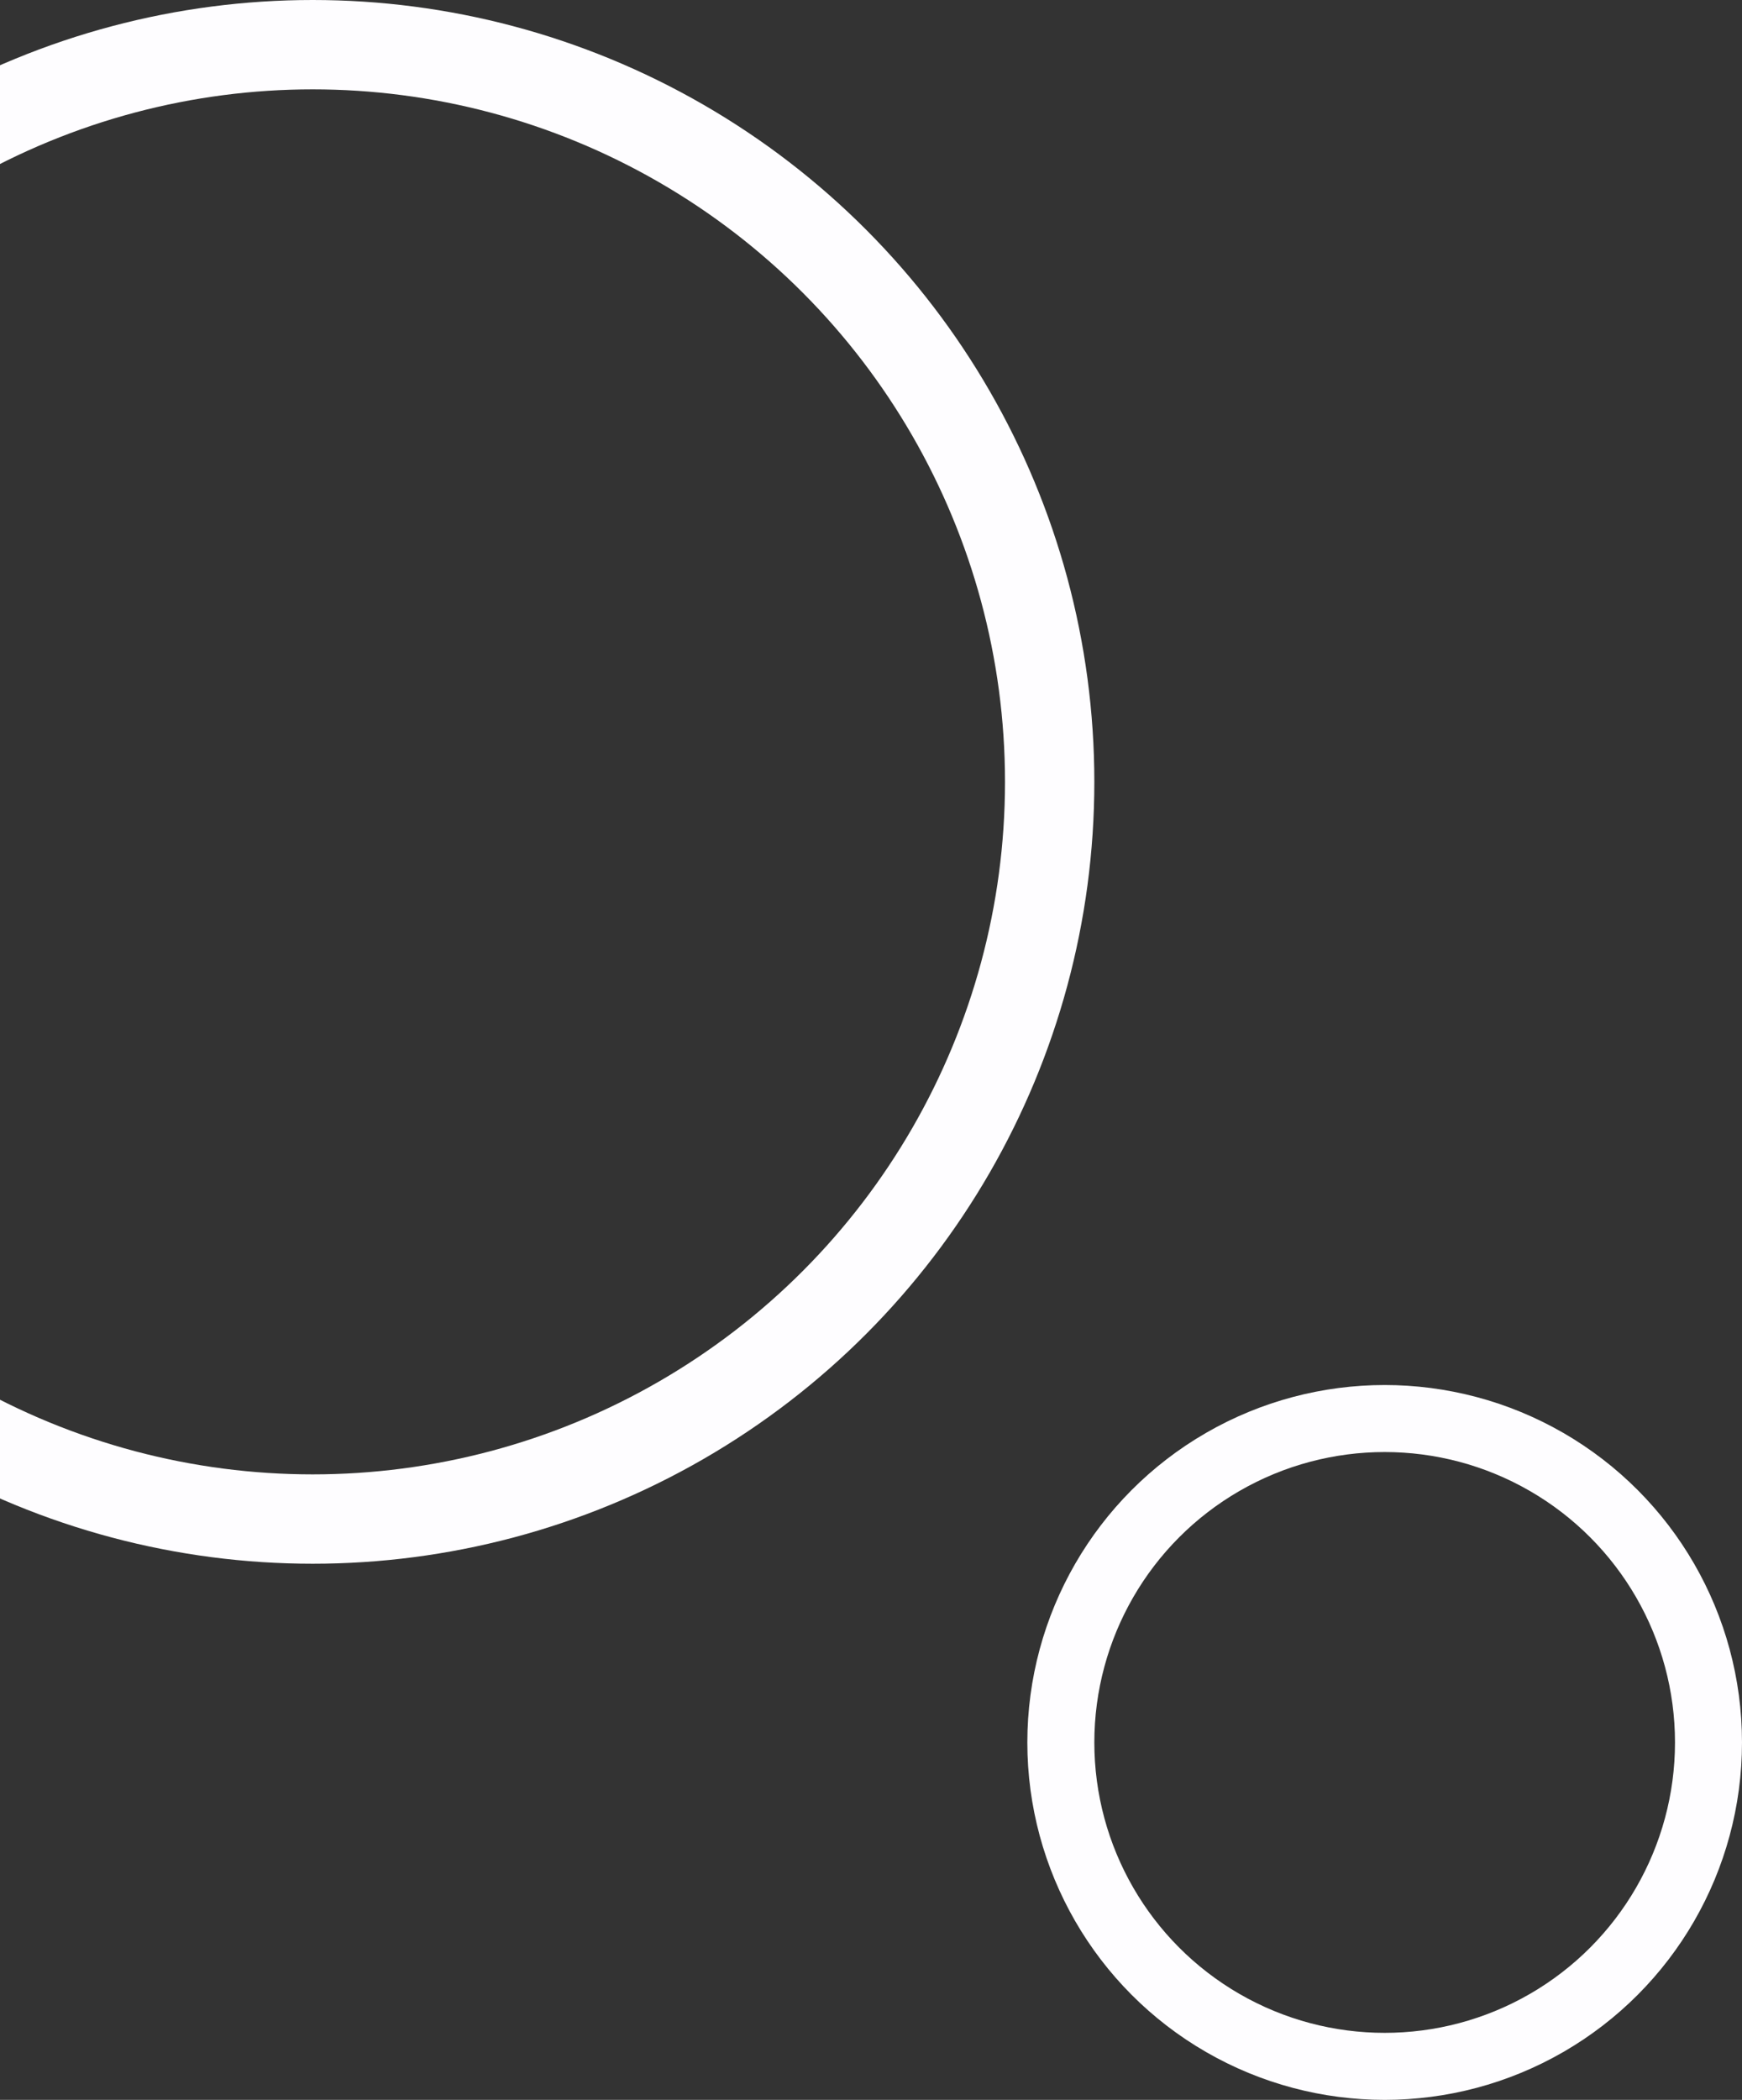
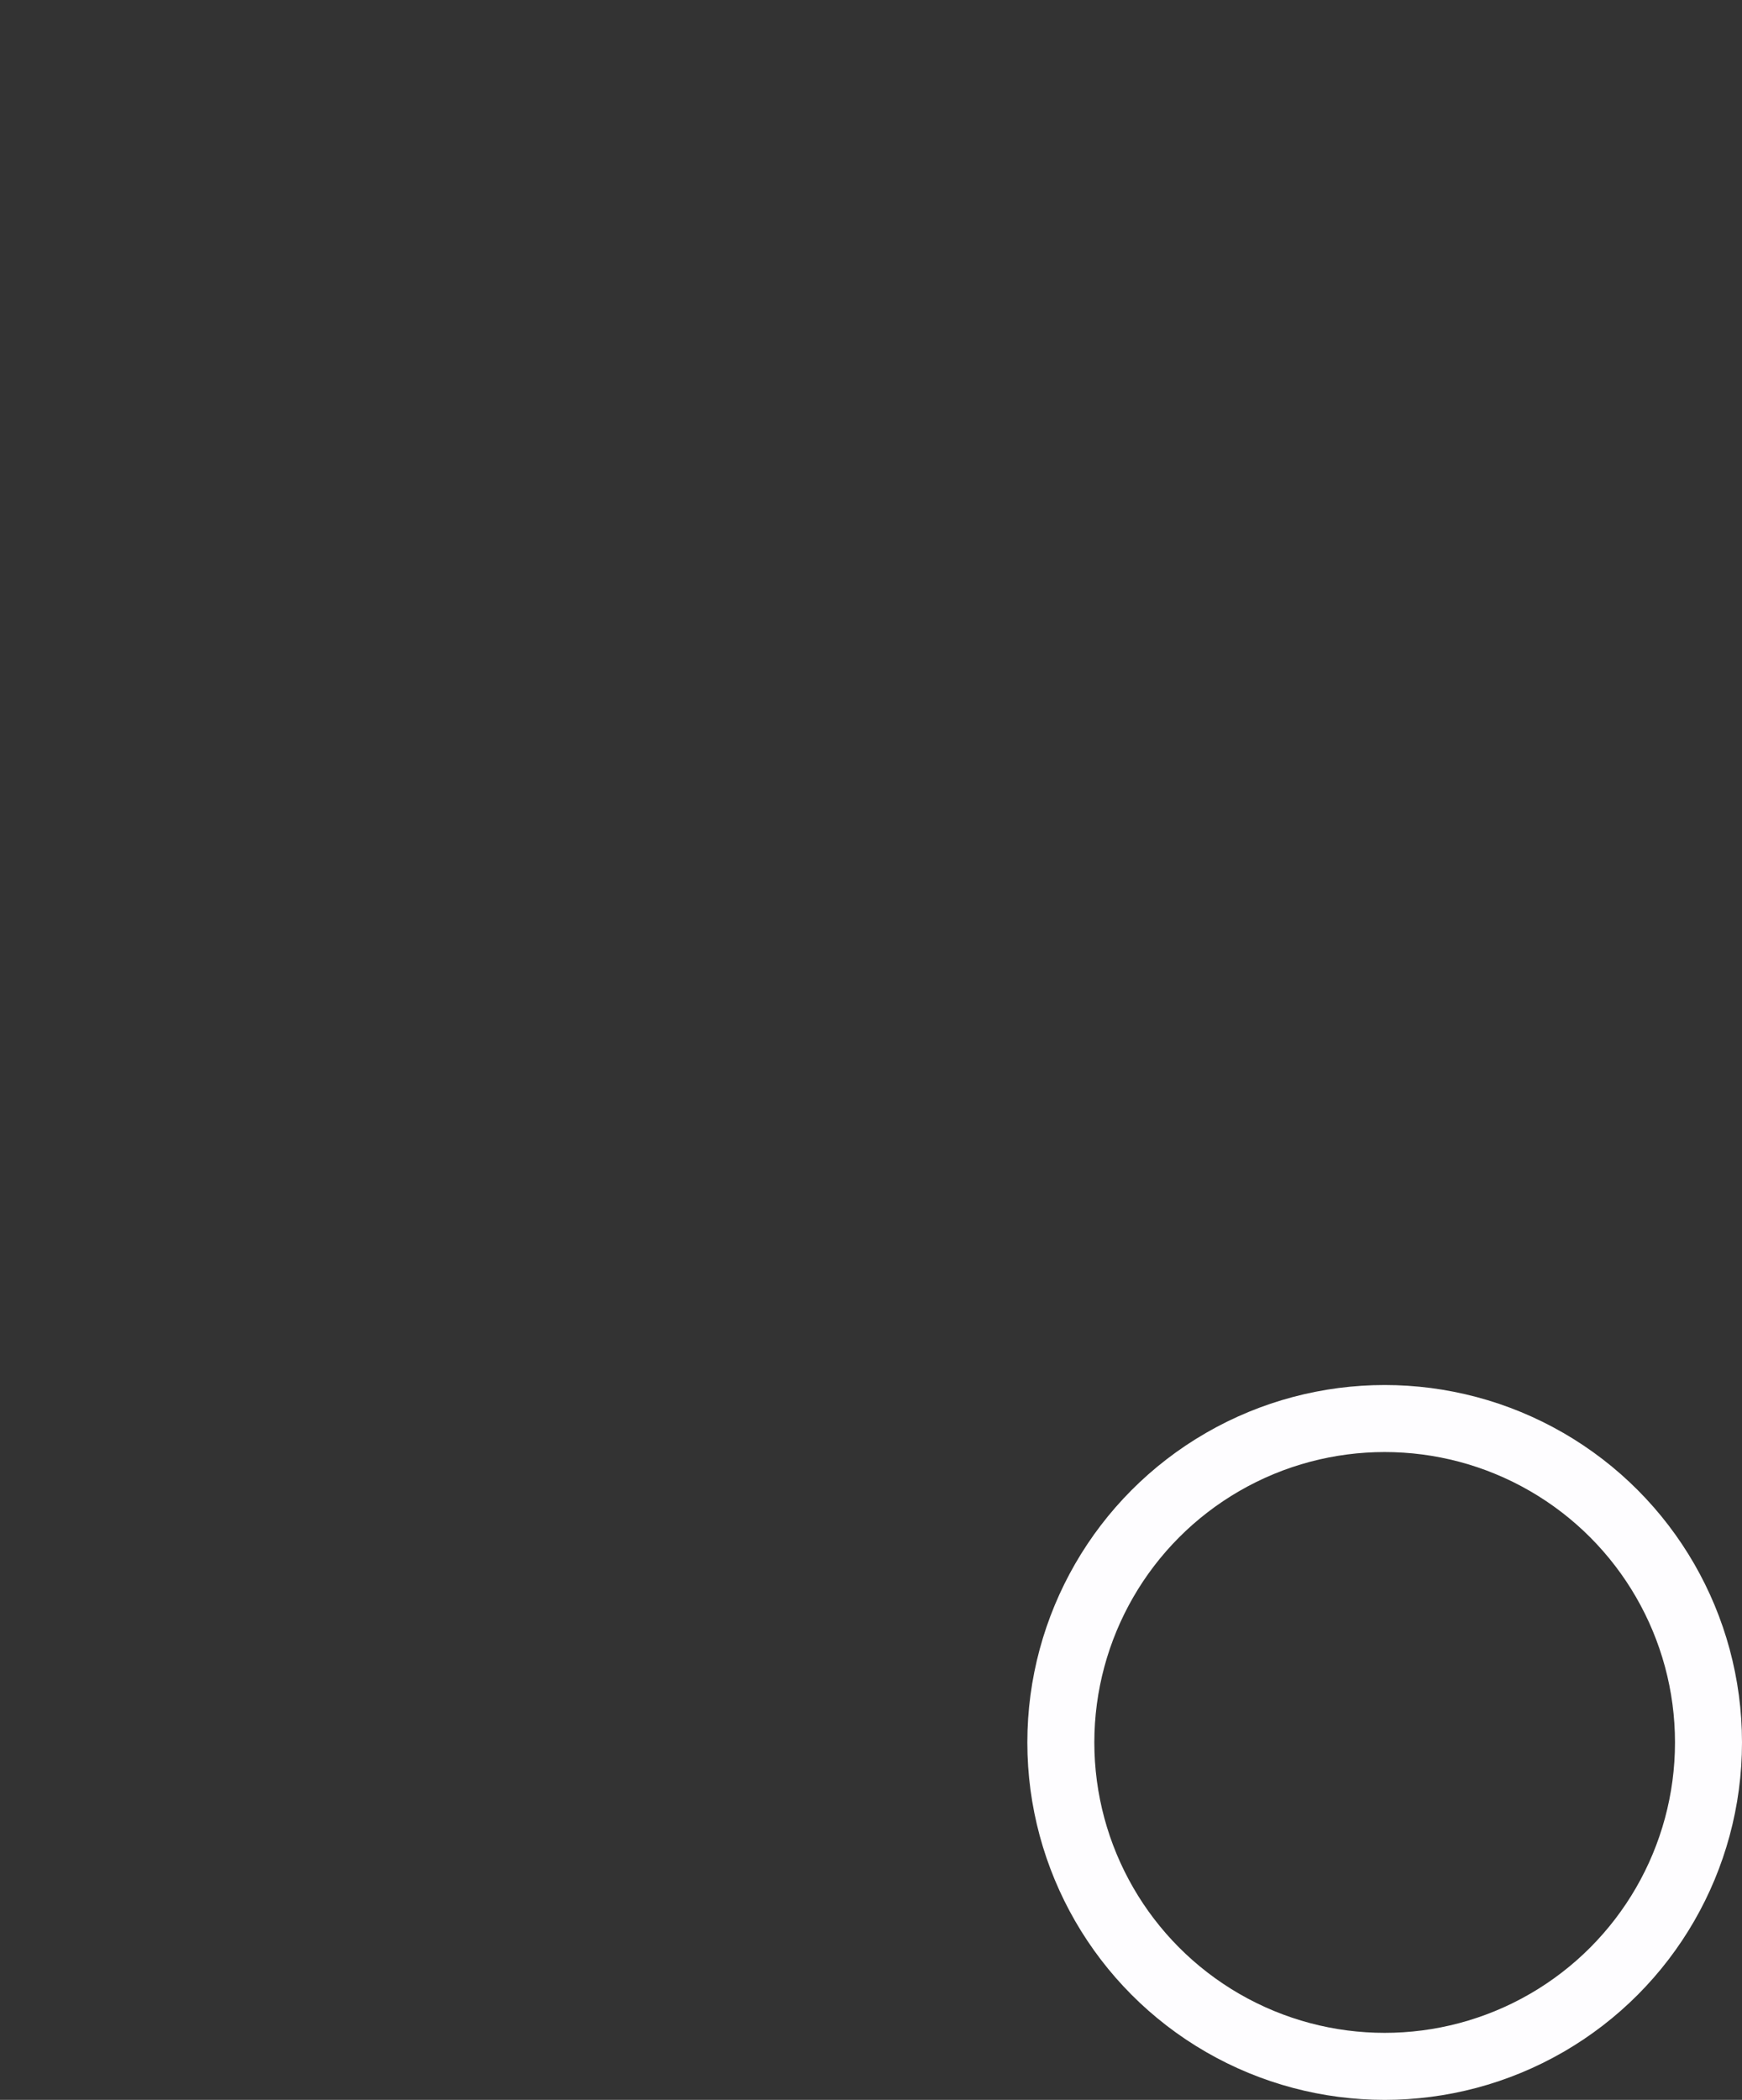
<svg xmlns="http://www.w3.org/2000/svg" width="78" height="94" viewBox="0 0 78 94" fill="none">
  <rect x="0" y="0" width="78" height="94" fill="#333333" stroke="none" />
-   <circle cx="14" cy="35" r="33" stroke="#FEFDFF" stroke-width="4" />
  <circle cx="62" cy="78" r="14.5" stroke="#FEFDFF" stroke-width="3" />
</svg>